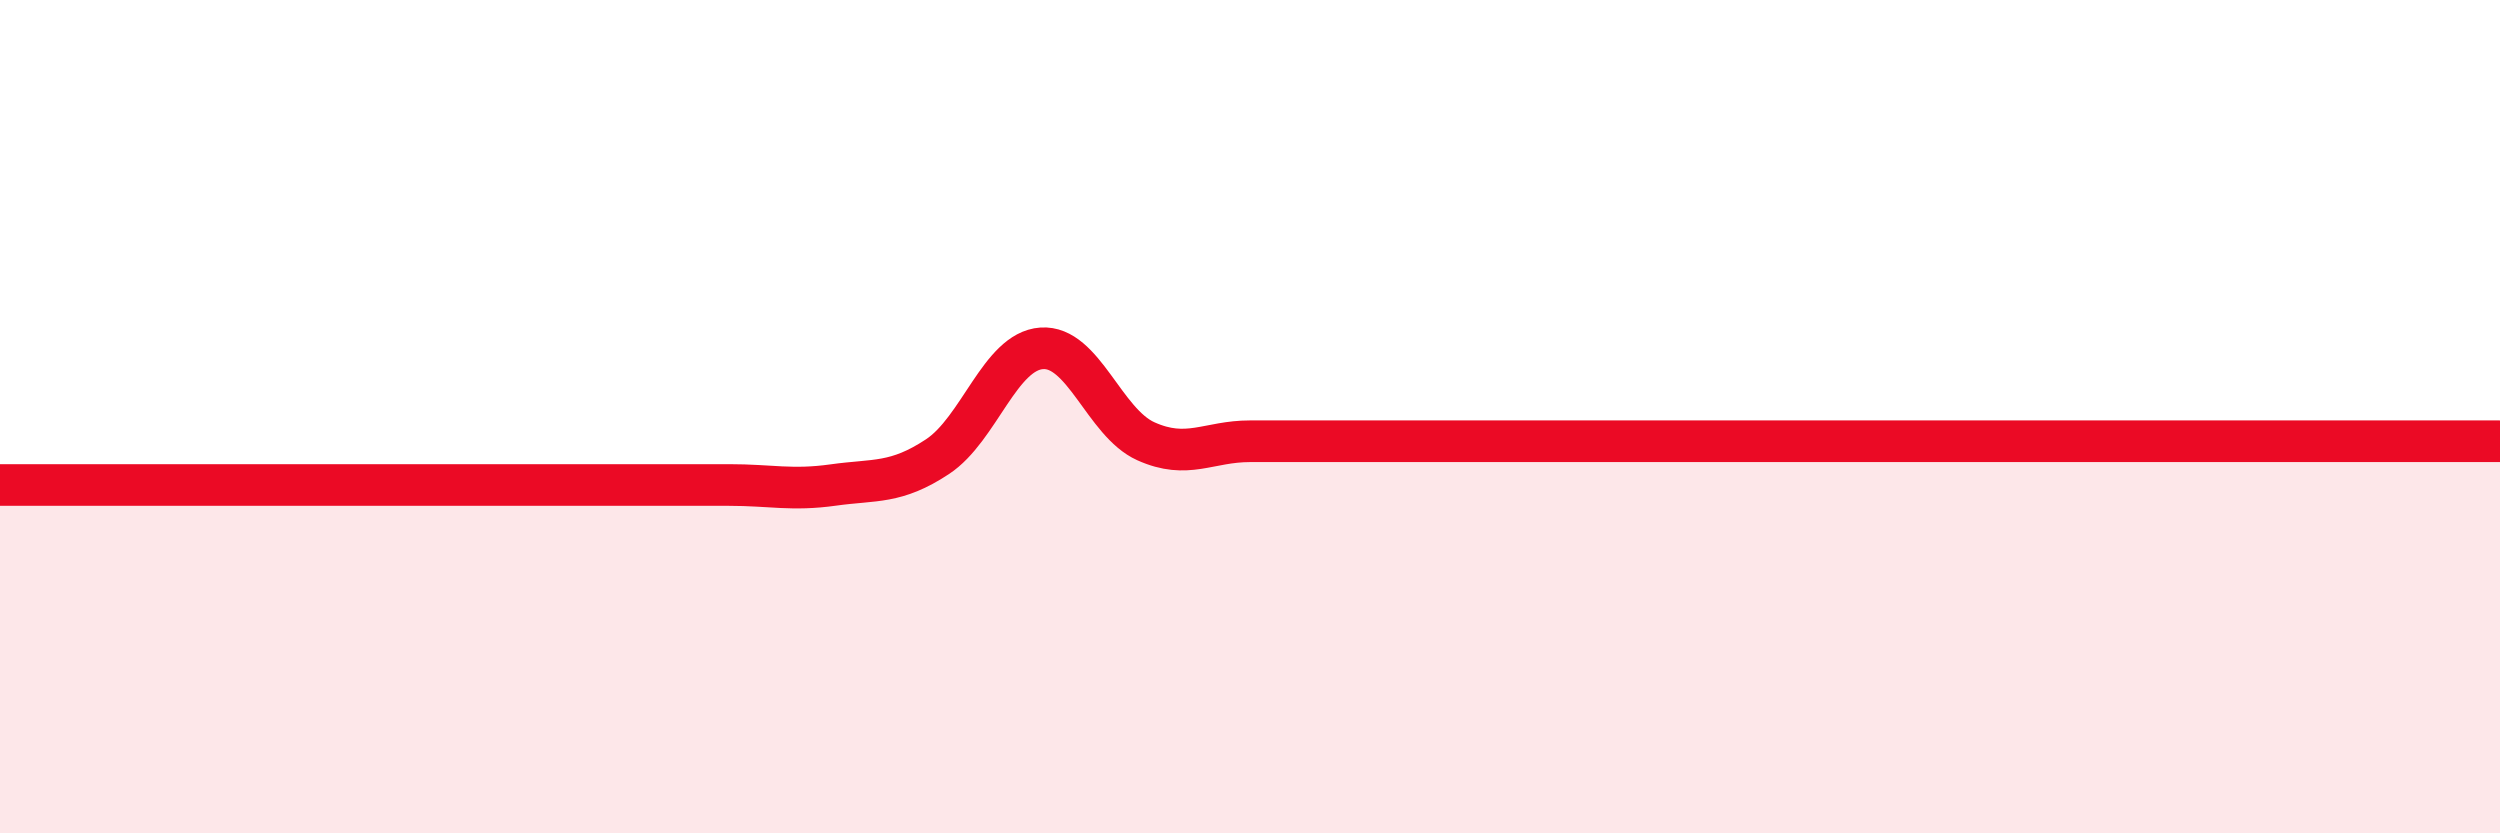
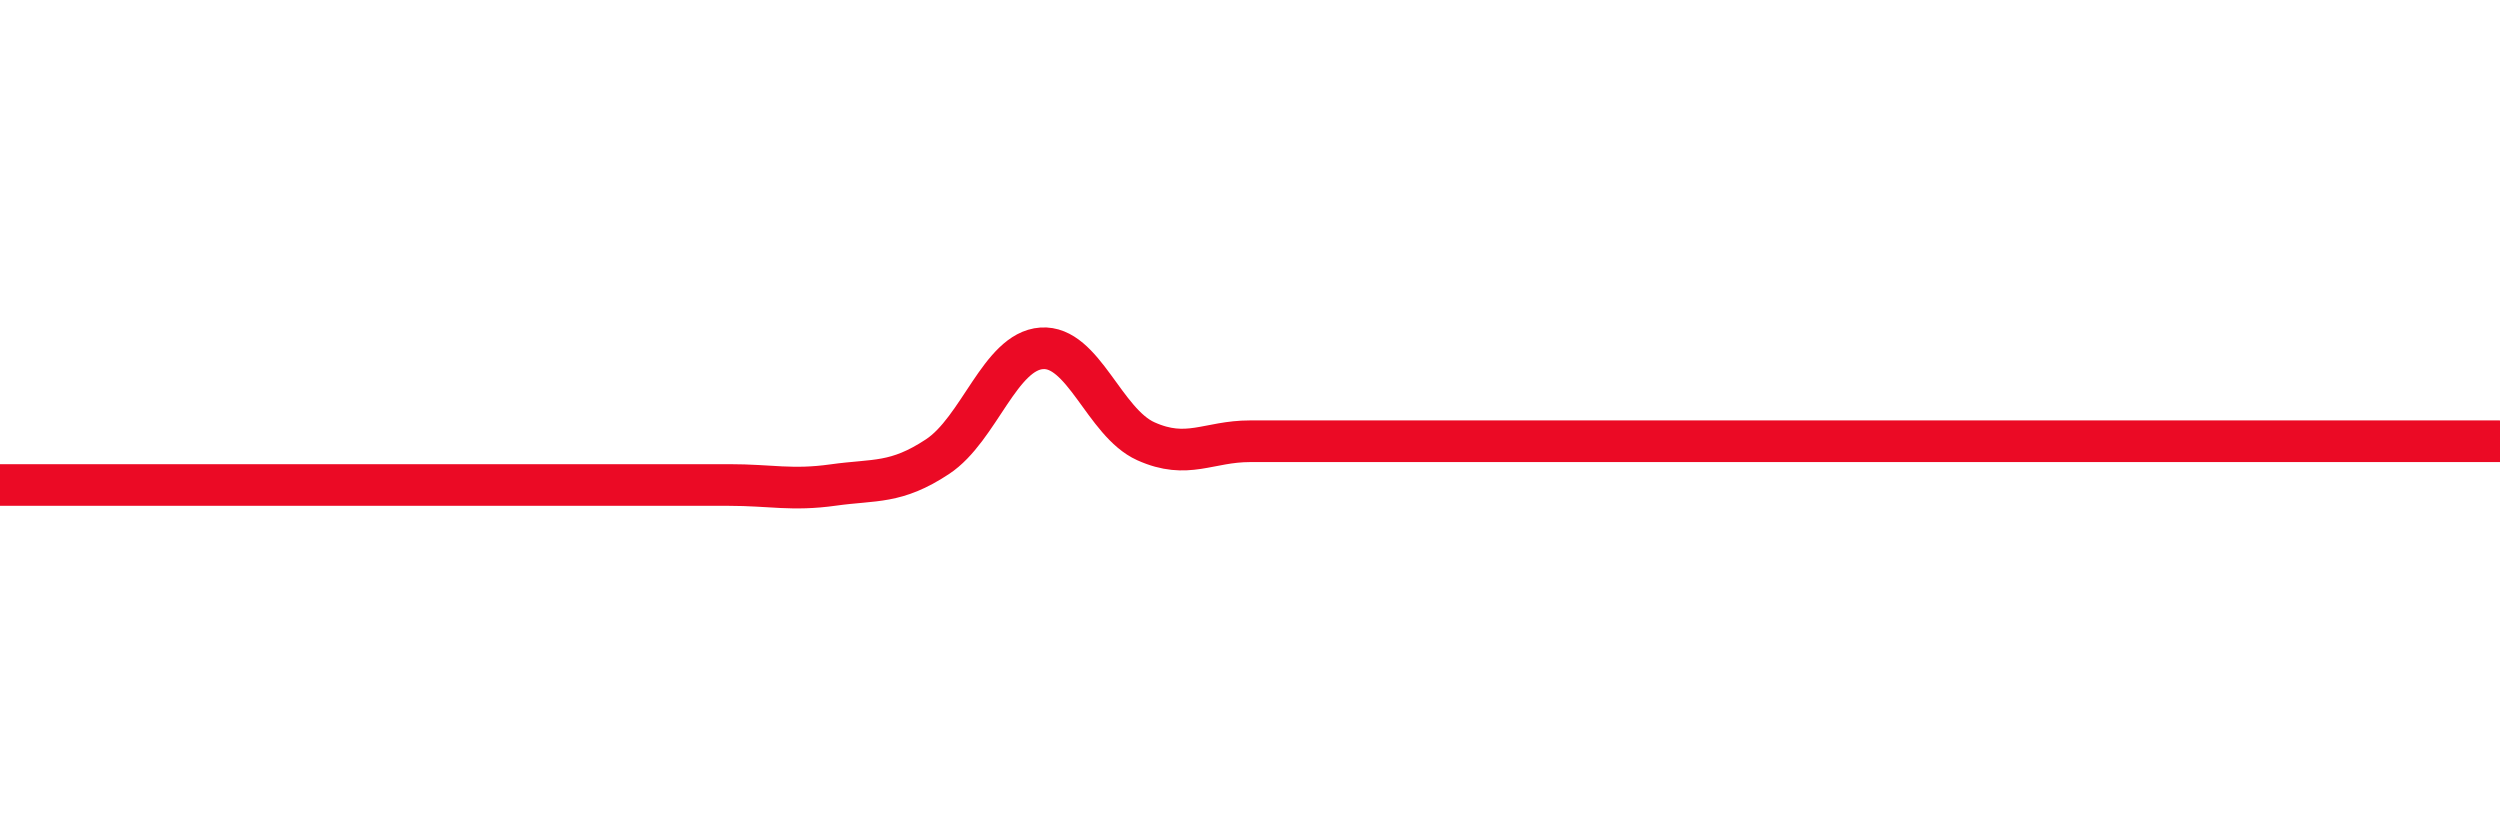
<svg xmlns="http://www.w3.org/2000/svg" width="60" height="20" viewBox="0 0 60 20">
-   <path d="M 0,11.64 C 0.5,11.64 1.5,11.64 2.5,11.64 C 3.5,11.64 4,11.64 5,11.64 C 6,11.64 6.5,11.64 7.5,11.64 C 8.5,11.64 9,11.64 10,11.64 C 11,11.64 11.5,11.64 12.5,11.64 C 13.5,11.64 14,11.64 15,11.64 C 16,11.64 16.5,11.64 17.5,11.64 C 18.5,11.64 19,11.78 20,11.64 C 21,11.5 21.5,11.62 22.5,10.96 C 23.5,10.3 24,8.43 25,8.36 C 26,8.29 26.5,10.14 27.5,10.59 C 28.5,11.04 29,10.59 30,10.59 C 31,10.59 31.5,10.59 32.5,10.59 C 33.5,10.59 34,10.59 35,10.59 C 36,10.59 36.5,10.59 37.5,10.59 C 38.5,10.59 39,10.59 40,10.59 C 41,10.59 41.5,10.59 42.5,10.59 C 43.5,10.59 44,10.59 45,10.59 C 46,10.59 46.5,10.59 47.5,10.59 C 48.5,10.59 49,10.59 50,10.59 C 51,10.59 51.5,10.59 52.5,10.59 C 53.5,10.59 53.5,10.59 55,10.59 C 56.5,10.59 59,10.59 60,10.59L60 20L0 20Z" fill="#EB0A25" opacity="0.1" stroke-linecap="round" stroke-linejoin="round" />
-   <path d="M 0,11.64 C 0.5,11.64 1.5,11.64 2.5,11.64 C 3.5,11.64 4,11.64 5,11.64 C 6,11.64 6.5,11.64 7.5,11.64 C 8.5,11.64 9,11.64 10,11.64 C 11,11.64 11.5,11.64 12.5,11.64 C 13.5,11.64 14,11.64 15,11.64 C 16,11.64 16.5,11.64 17.5,11.64 C 18.5,11.64 19,11.78 20,11.64 C 21,11.5 21.5,11.62 22.5,10.96 C 23.5,10.3 24,8.43 25,8.36 C 26,8.29 26.5,10.14 27.5,10.59 C 28.5,11.04 29,10.59 30,10.59 C 31,10.59 31.5,10.59 32.5,10.59 C 33.5,10.59 34,10.59 35,10.59 C 36,10.59 36.5,10.59 37.5,10.59 C 38.5,10.59 39,10.59 40,10.59 C 41,10.59 41.5,10.59 42.5,10.59 C 43.5,10.59 44,10.59 45,10.59 C 46,10.59 46.5,10.59 47.5,10.59 C 48.5,10.59 49,10.59 50,10.59 C 51,10.59 51.5,10.59 52.5,10.59 C 53.5,10.59 53.5,10.59 55,10.59 C 56.5,10.59 59,10.59 60,10.59" stroke="#EB0A25" stroke-width="1" fill="none" stroke-linecap="round" stroke-linejoin="round" />
+   <path d="M 0,11.64 C 0.5,11.64 1.5,11.64 2.5,11.64 C 3.5,11.64 4,11.64 5,11.64 C 6,11.64 6.5,11.64 7.5,11.64 C 8.5,11.64 9,11.64 10,11.64 C 11,11.64 11.5,11.64 12.5,11.64 C 13.5,11.64 14,11.64 15,11.64 C 16,11.64 16.5,11.64 17.5,11.64 C 18.5,11.64 19,11.78 20,11.64 C 21,11.5 21.5,11.62 22.5,10.96 C 23.5,10.3 24,8.43 25,8.36 C 26,8.29 26.5,10.14 27.5,10.59 C 28.5,11.04 29,10.59 30,10.59 C 31,10.59 31.5,10.59 32.5,10.59 C 33.5,10.59 34,10.59 35,10.59 C 36,10.59 36.5,10.59 37.5,10.59 C 41,10.59 41.5,10.59 42.5,10.59 C 43.5,10.59 44,10.59 45,10.59 C 46,10.59 46.5,10.59 47.5,10.59 C 48.5,10.59 49,10.59 50,10.59 C 51,10.59 51.5,10.59 52.5,10.59 C 53.5,10.59 53.5,10.59 55,10.59 C 56.5,10.59 59,10.59 60,10.59" stroke="#EB0A25" stroke-width="1" fill="none" stroke-linecap="round" stroke-linejoin="round" />
</svg>